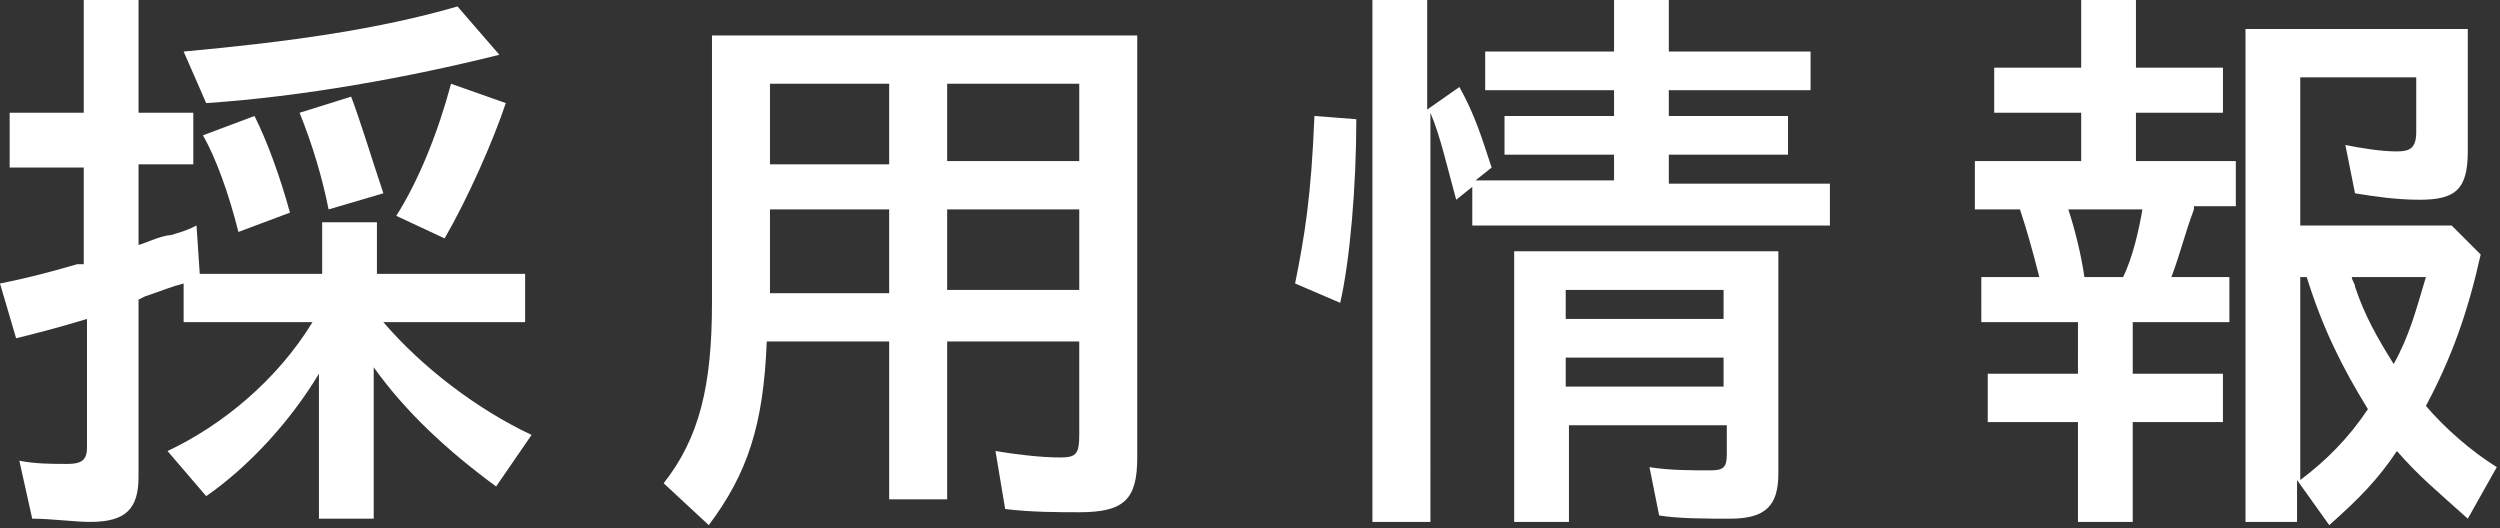
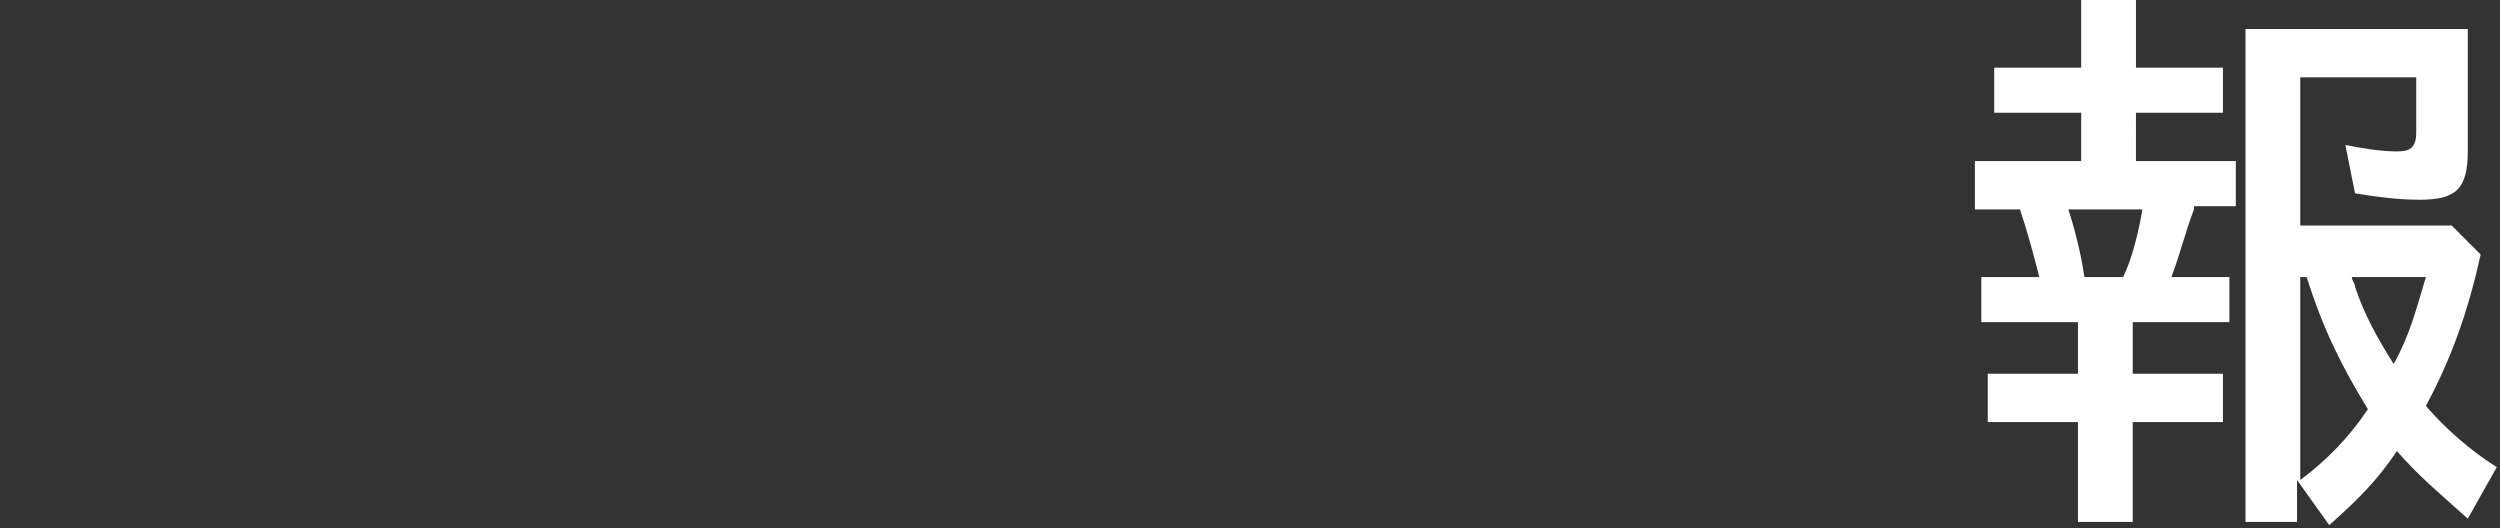
<svg xmlns="http://www.w3.org/2000/svg" version="1.1" id="レイヤー_1" x="0px" y="0px" width="77.6px" height="16.4px" viewBox="0 0 77.6 16.4" style="enable-background:new 0 0 77.6 16.4;" xml:space="preserve">
  <rect x="0" y="0" width="77.6" height="16.4" fill="#333333" stroke="none" />
  <style type="text/css">
	.st0{fill:#FFFFFF;}
</style>
  <g>
-     <path class="st0" d="M11.9,10c1.2,1.4,2.9,2.7,4.6,3.5l-1.1,1.6c-1.5-1.1-2.8-2.3-3.8-3.7v4.7H9.9v-4.5c-0.9,1.5-2.2,2.9-3.5,3.8   L5.2,14c1.7-0.8,3.4-2.2,4.5-4H5.7V8.8C5.3,8.9,5.1,9,4.5,9.2L4.3,9.3v5.5c0,1-0.4,1.4-1.5,1.4c-0.5,0-1.2-0.1-1.8-0.1l-0.4-1.8   c0.5,0.1,1,0.1,1.5,0.1c0.4,0,0.6-0.1,0.6-0.5v-4c-1,0.3-1.4,0.4-2.2,0.6L0,8.8c1-0.2,1.7-0.4,2.4-0.6l0.2,0v-3H0.3V3.5h2.3V0h1.7   v3.5H6v1.6H4.3v2.5c0.1,0,0.7-0.3,1-0.3C5.6,7.2,5.7,7.2,6.1,7l0.1,1.5h3.8V6.9h1.7v1.6h4.6V10H11.9z M5.7,1.6   c3.3-0.3,6.1-0.7,8.5-1.4l1.3,1.5c-2.8,0.7-6.1,1.3-9.1,1.5L5.7,1.6z M7.4,7.2C7.1,6,6.7,4.9,6.3,4.2l1.6-0.6   c0.4,0.8,0.8,1.9,1.1,3L7.4,7.2z M10.2,6.5c-0.2-1-0.5-2-0.9-3L10.9,3c0.3,0.8,0.6,1.8,1,3L10.2,6.5z M12.3,6.7   C13,5.6,13.6,4.1,14,2.6l1.7,0.6c-0.4,1.2-1.2,3-1.9,4.2L12.3,6.7z" />
-     <path class="st0" d="M35.3,14.2c0,1.3-0.4,1.7-1.8,1.7c-0.6,0-1.5,0-2.3-0.1L30.9,14c0.6,0.1,1.4,0.2,2,0.2c0.5,0,0.6-0.1,0.6-0.7   v-2.9h-4.1v4.9h-1.8v-4.9h-3.8c-0.1,2.6-0.6,4.1-1.8,5.7L20.6,15c1.1-1.4,1.5-3,1.5-5.6V1.1h13.2V14.2z M23.9,5.1h3.7V2.6h-3.7V5.1   z M23.9,9.1h3.7V6.5h-3.7V9.1z M33.5,2.6h-4.1v2.4h4.1V2.6z M33.5,6.5h-4.1v2.5h4.1V6.5z" />
-     <path class="st0" d="M40.2,8.8c0.3-1.5,0.5-2.7,0.6-5.2l1.3,0.1c0,2.1-0.2,4.4-0.5,5.7L40.2,8.8z M44.3,16.2h-1.7V0h1.7v3.4l1-0.7   c0.5,0.9,0.7,1.6,1,2.5l-0.5,0.4h4.3V4.8h-3.4V3.6h3.4V2.8h-4V1.6h4V0h1.7v1.6h4.4v1.2h-4.4v0.8h3.7v1.2h-3.7v0.9h5v1.3H45.7V5.8   l-0.5,0.4c-0.3-1.1-0.5-2-0.8-2.7V16.2z M55.2,14.7c0,1-0.4,1.4-1.5,1.4c-0.7,0-1.6,0-2.2-0.1l-0.3-1.5c0.6,0.1,1.3,0.1,1.9,0.1   c0.4,0,0.5-0.1,0.5-0.5v-0.9h-4.9v3H47V7.8h8.2V14.7z M48.6,9.9h4.9V9h-4.9V9.9z M48.6,12h4.9v-0.9h-4.9V12z" />
    <path class="st0" d="M68.1,6.5c-0.3,0.8-0.4,1.3-0.7,2.1h1.8V10h-3v1.6H69v1.5h-2.8v3.1h-1.7v-3.1h-2.8v-1.5h2.8V10h-3V8.6h1.8   c-0.2-0.8-0.4-1.5-0.6-2.1h-1.4V5h3.3V3.5h-2.7V2.1h2.7V0h1.7v2.1h2.7v1.4h-2.7V5h3.1v1.4H68.1z M64.2,6.5c0.2,0.6,0.4,1.4,0.5,2.1   h1.2c0.3-0.6,0.5-1.5,0.6-2.1H64.2z M77,7.9c-0.4,1.8-0.9,3.2-1.7,4.7c0.6,0.7,1.4,1.4,2.2,1.9l-0.9,1.6c-1-0.9-1.5-1.3-2.2-2.1   c-0.6,0.9-1.2,1.5-2.1,2.3l-1-1.4v1.3h-1.6V0.9h6.9v3.8c0,1.2-0.4,1.5-1.5,1.5c-0.7,0-1.4-0.1-2-0.2l-0.3-1.5   c0.5,0.1,1.1,0.2,1.6,0.2c0.4,0,0.6-0.1,0.6-0.6V2.4h-3.6v4.6h4.7L77,7.9z M71.4,8.6v6.3c0.8-0.6,1.5-1.3,2.1-2.2   c-0.8-1.3-1.4-2.5-1.9-4.1H71.4z M73,8.6c0,0.1,0.1,0.2,0.1,0.3c0.3,0.9,0.7,1.6,1.2,2.4c0.5-0.9,0.7-1.7,1-2.7H73z" />
  </g>
</svg>